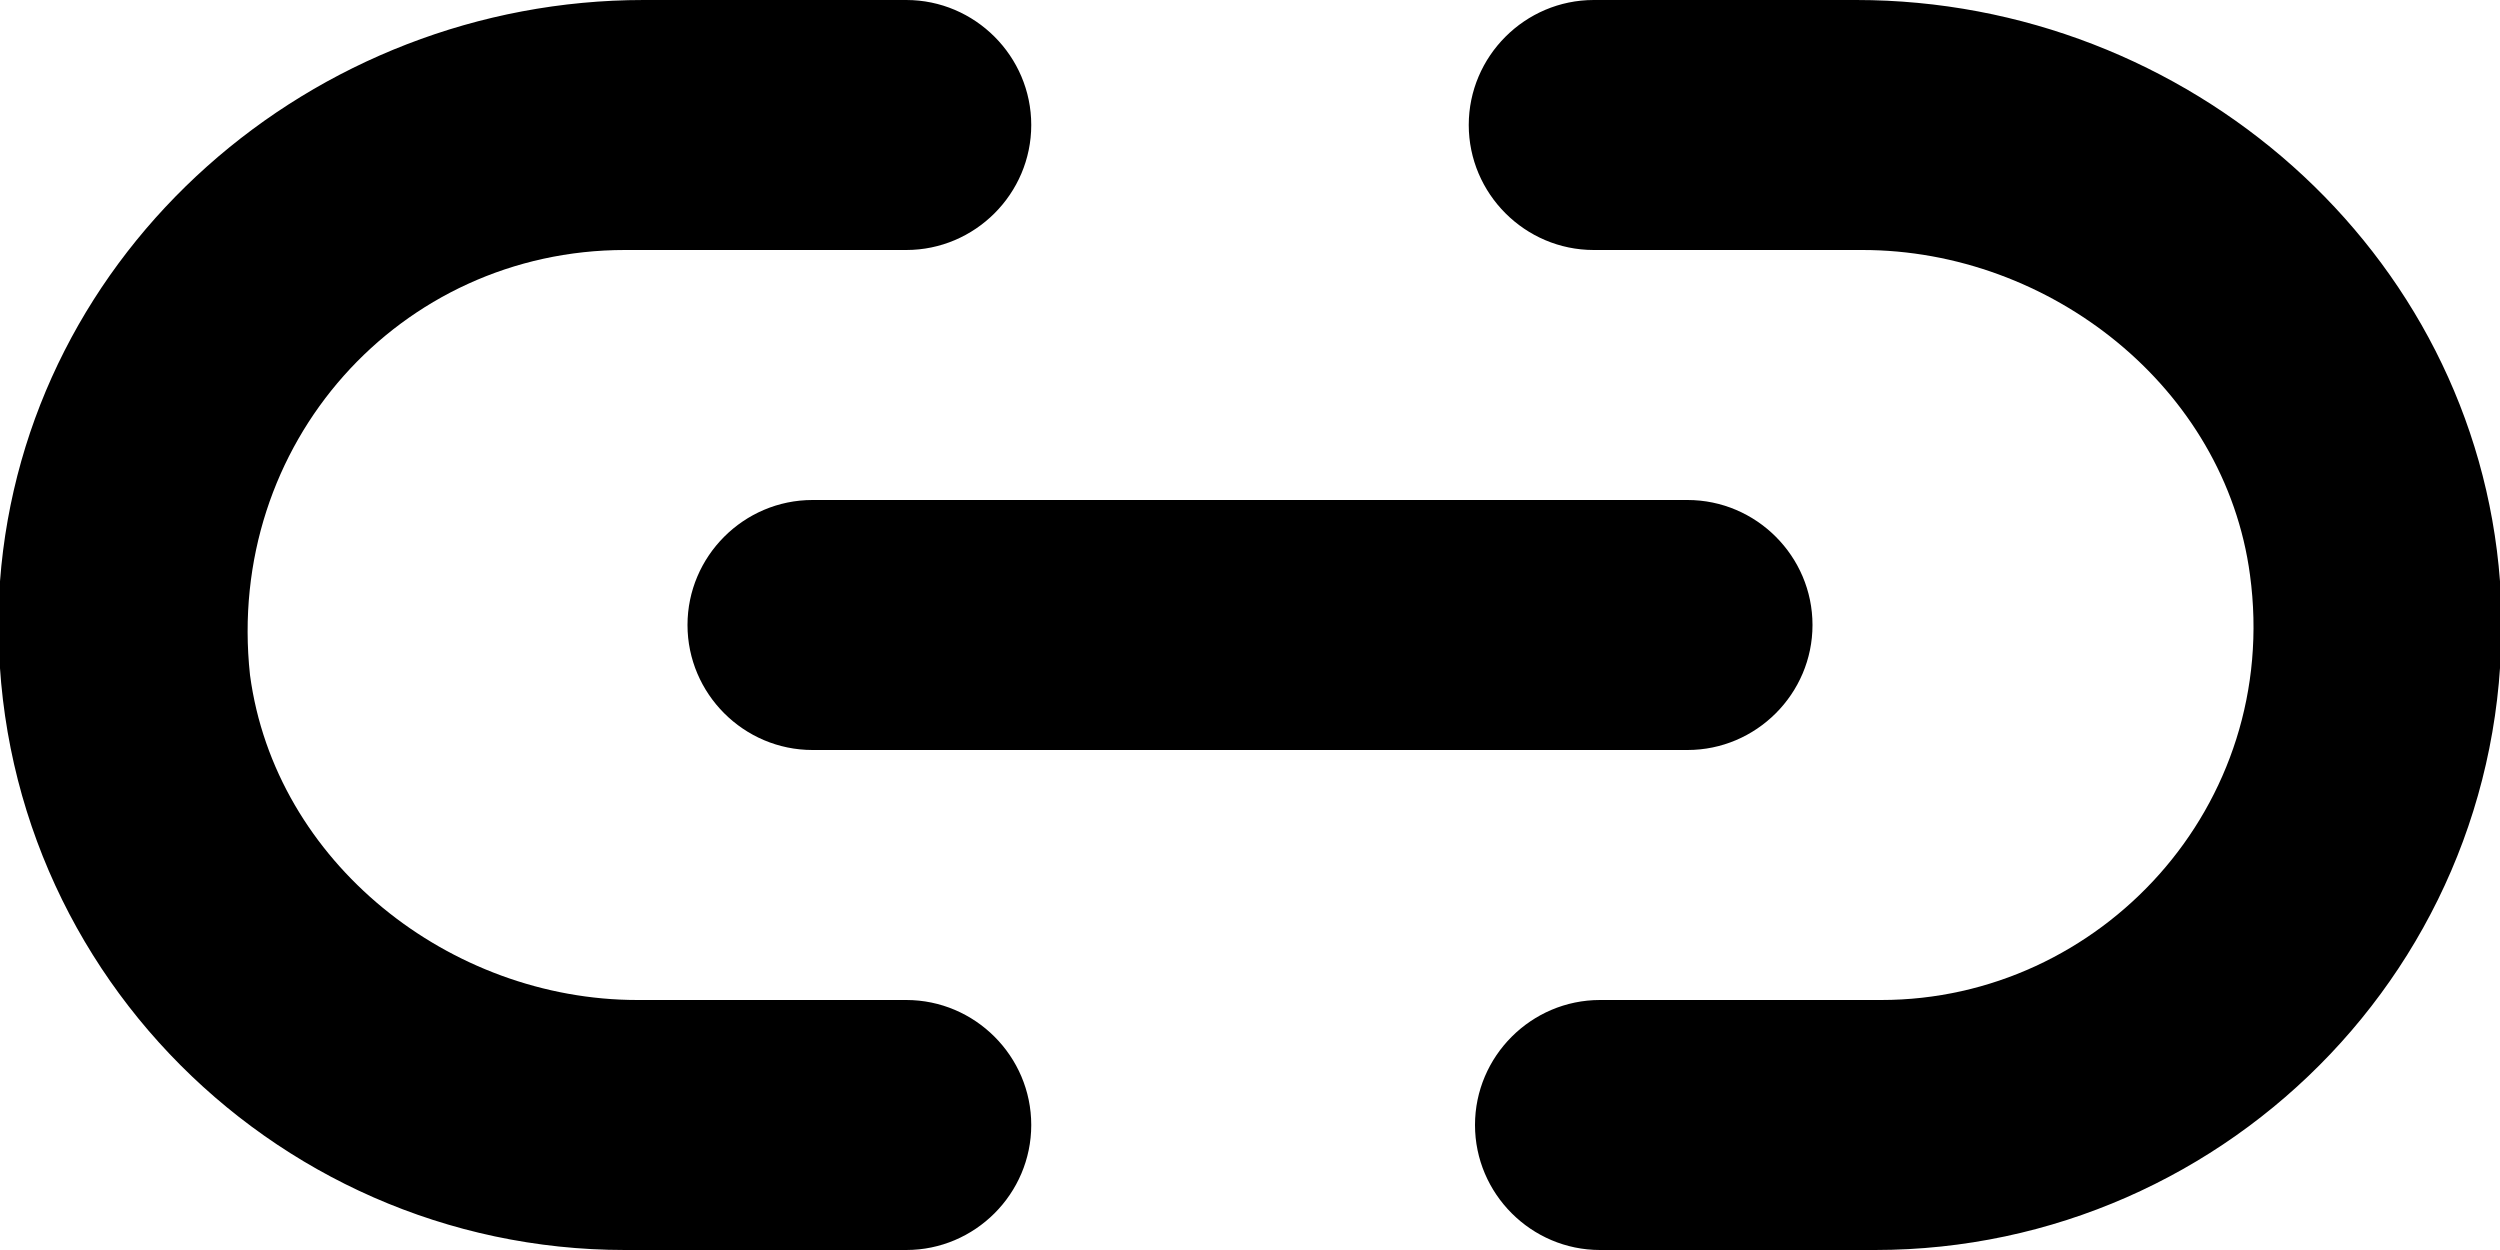
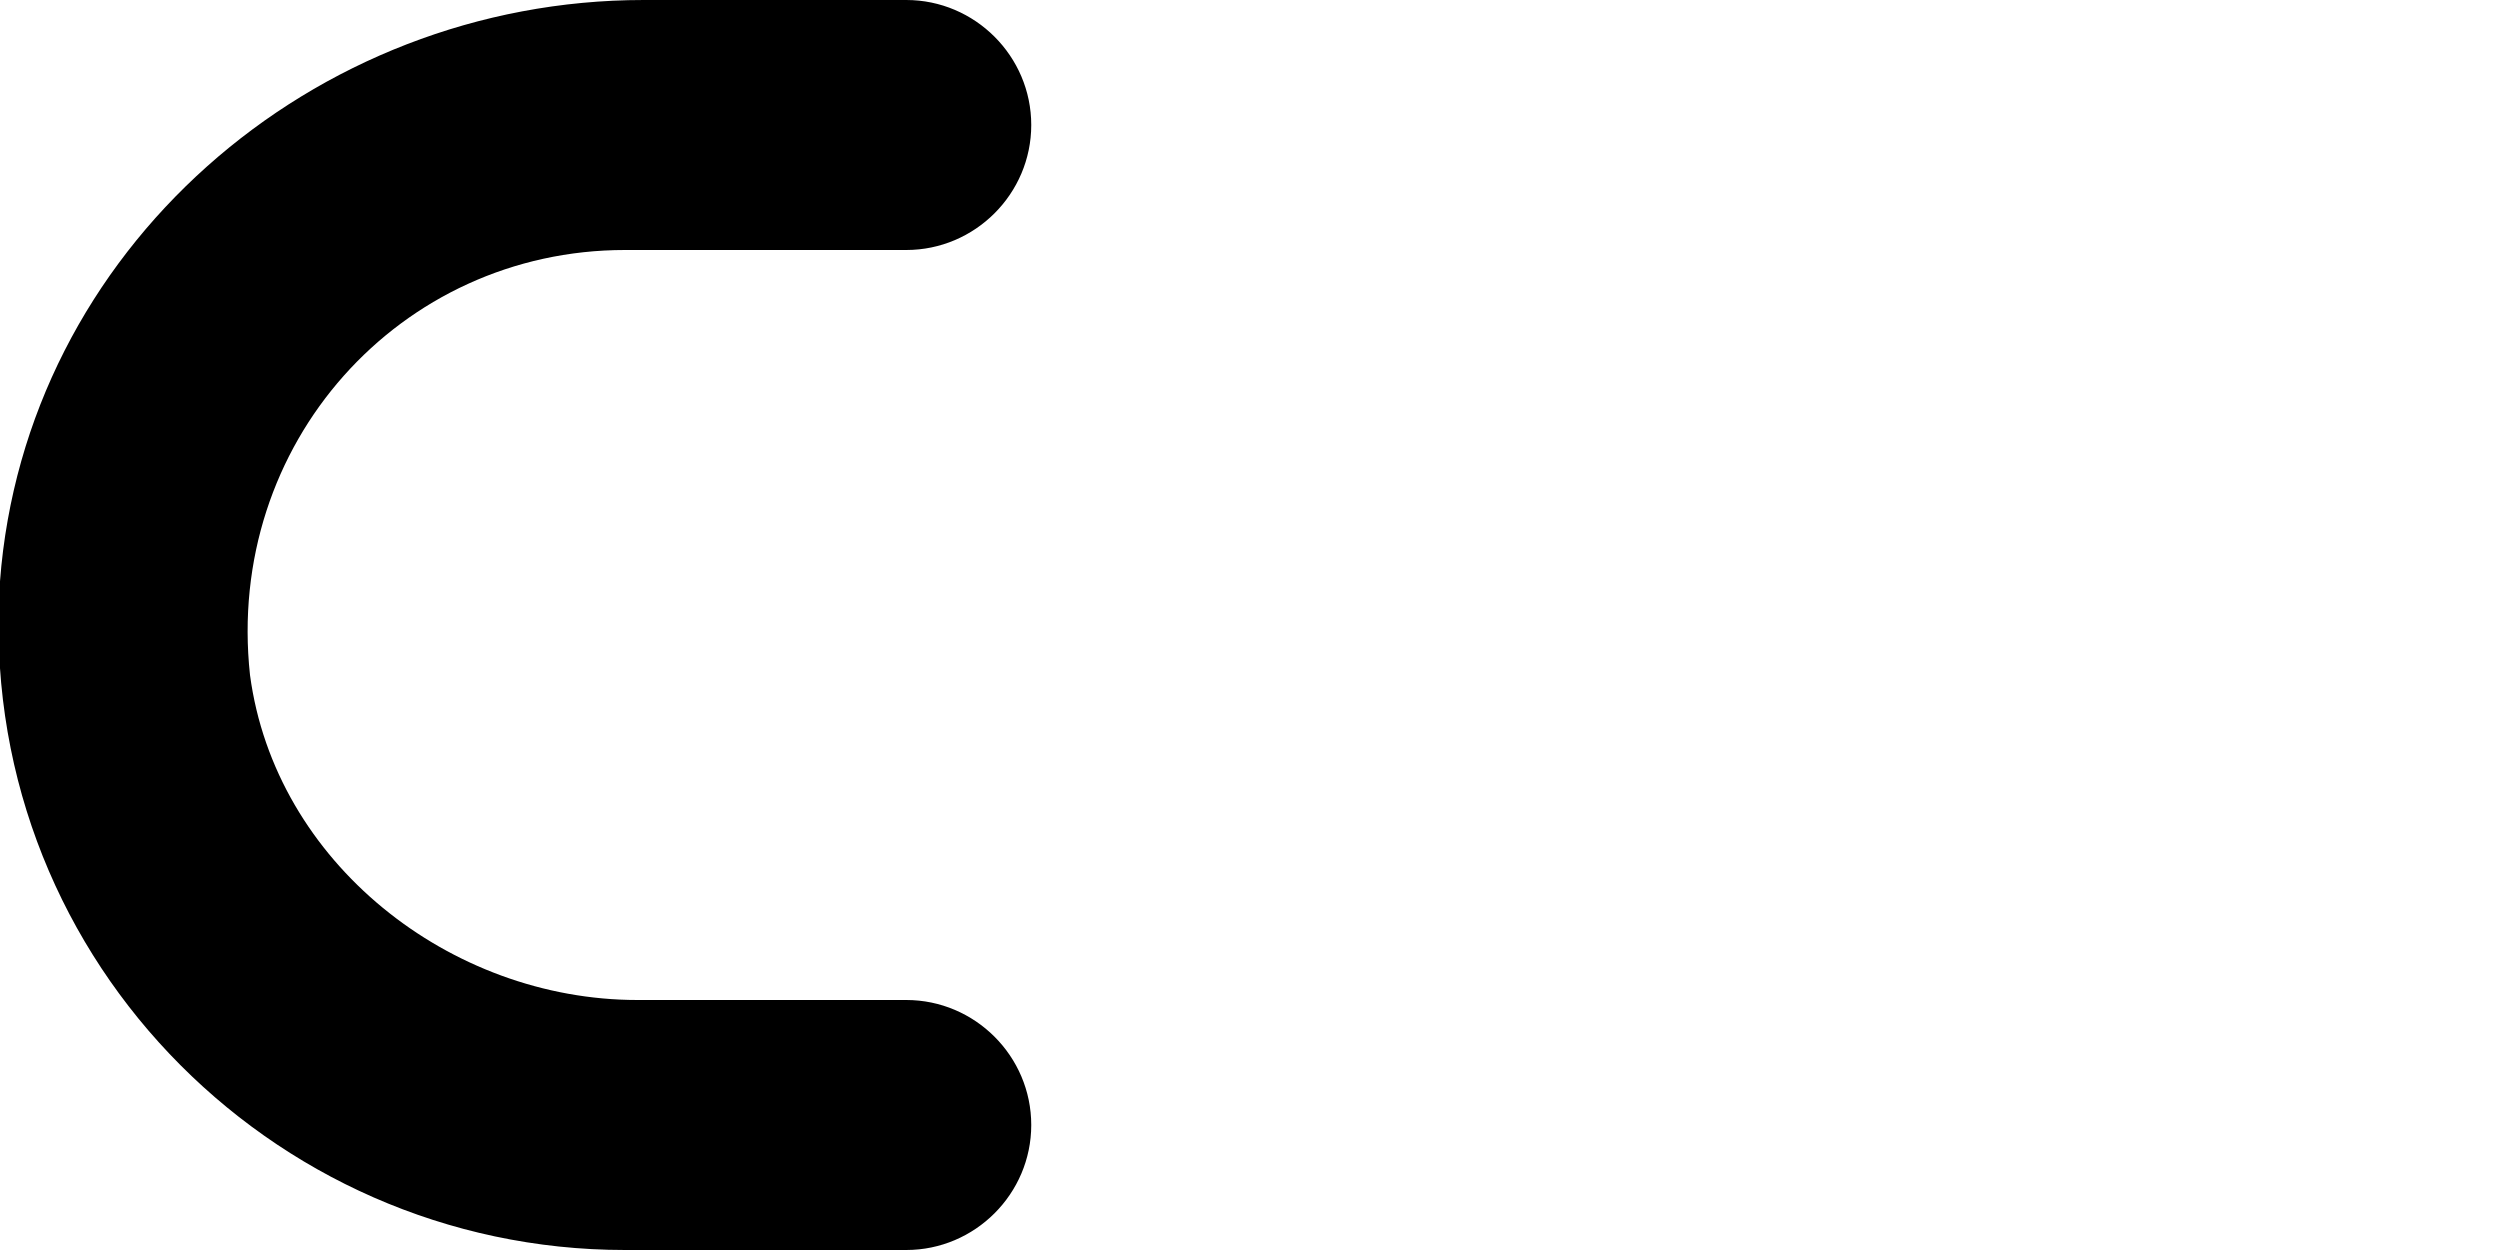
<svg xmlns="http://www.w3.org/2000/svg" version="1.1" id="Layer_1" x="0px" y="0px" viewBox="0 0 40 20" style="enable-background:new 0 0 40 20;" xml:space="preserve">
  <g>
    <g>
      <path d="M14.5,16l-4.3,0c-3,0-5.8-2.2-6.2-5.2C3.6,7.1,6.4,4,10,4h4.5c1.1,0,2-0.9,2-2v0c0-1.1-0.9-2-2-2l-4.2,0C5,0,0.4,4,0,9.3    C-0.4,15.2,4.3,20,10,20h4.5c1.1,0,2-0.9,2-2v0C16.5,16.9,15.6,16,14.5,16z" />
-       <path d="M29.7,0l-4.2,0c-1.1,0-2,0.9-2,2v0c0,1.1,0.9,2,2,2l4.3,0c3,0,5.8,2.2,6.2,5.2c0.5,3.7-2.4,6.8-5.9,6.8h-4.5    c-1.1,0-2,0.9-2,2v0c0,1.1,0.9,2,2,2H30c5.7,0,10.4-4.8,10-10.7C39.6,4,35,0,29.7,0z" />
    </g>
-     <path d="M27,12H13c-1.1,0-2-0.9-2-2v0c0-1.1,0.9-2,2-2h14c1.1,0,2,0.9,2,2v0C29,11.1,28.1,12,27,12z" />
  </g>
</svg>